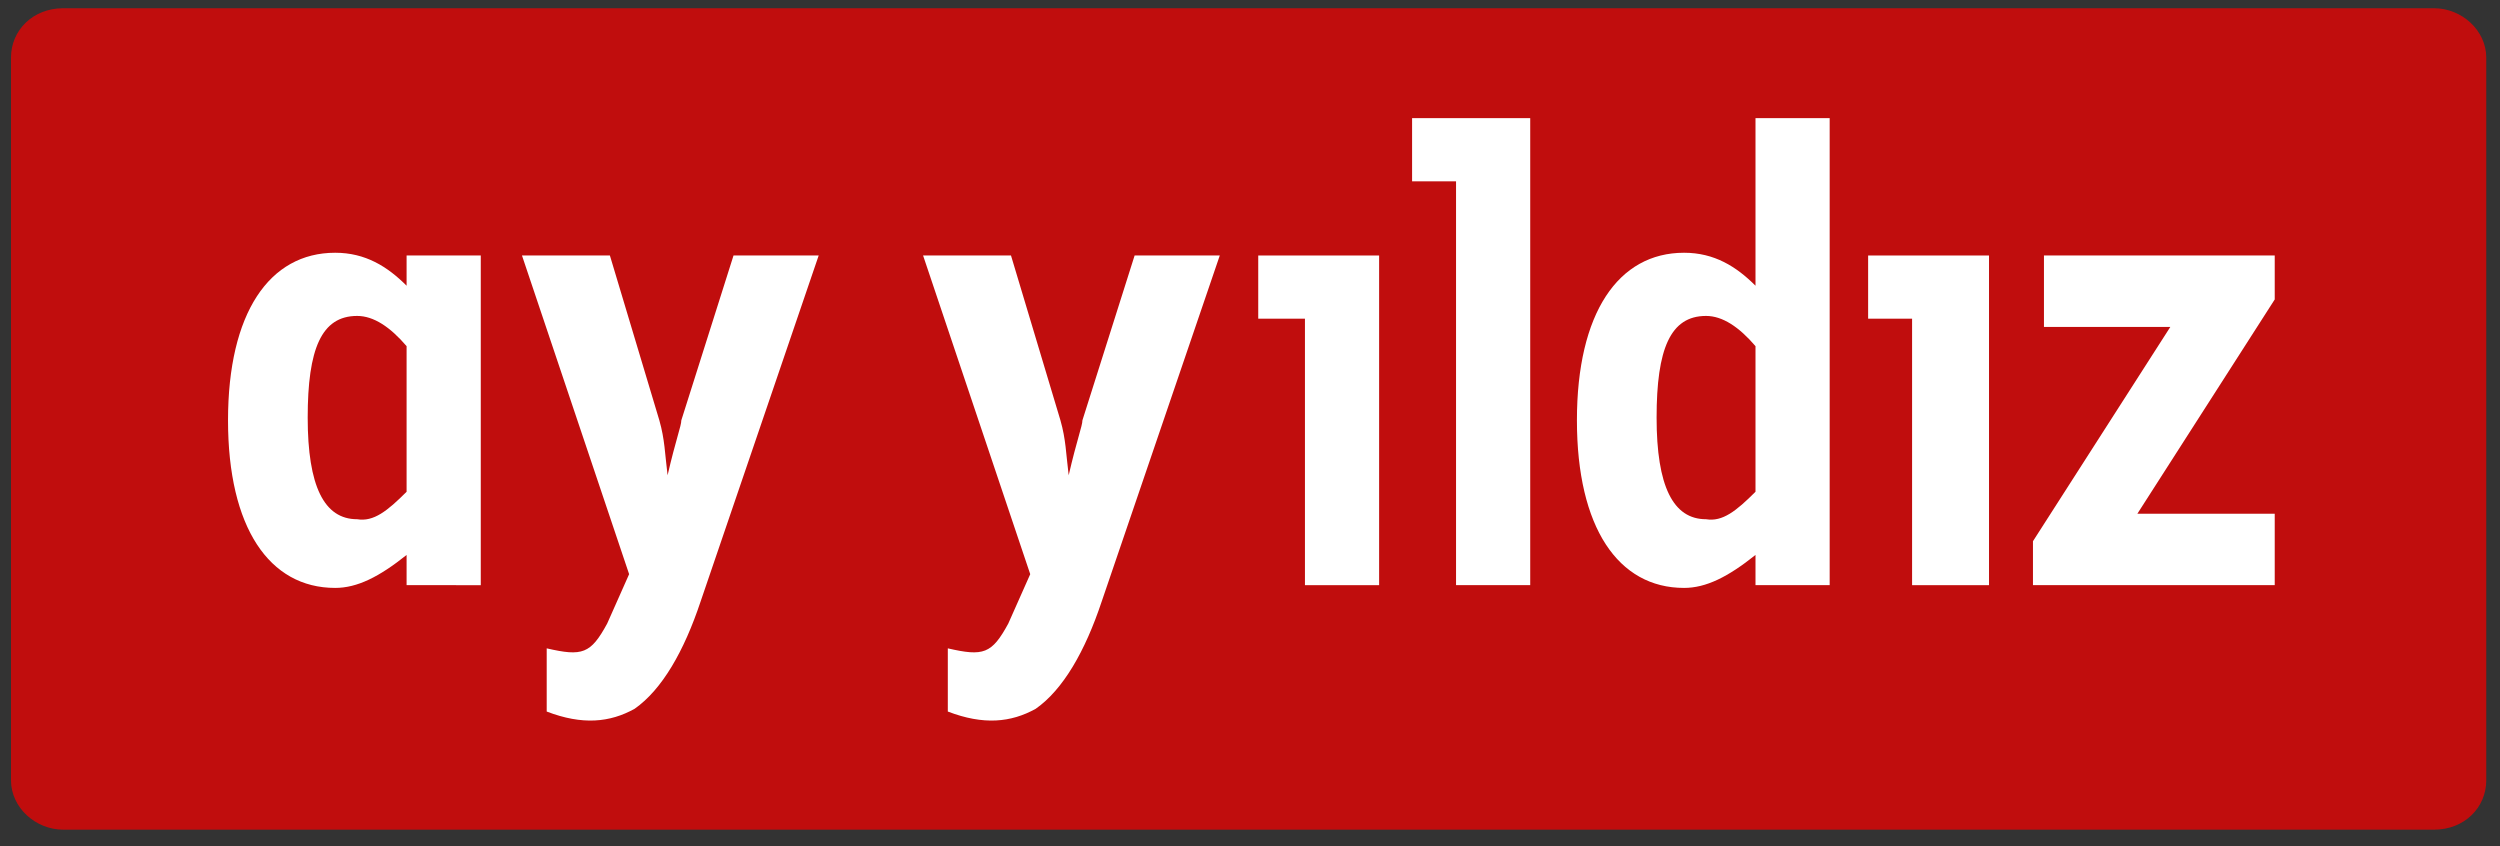
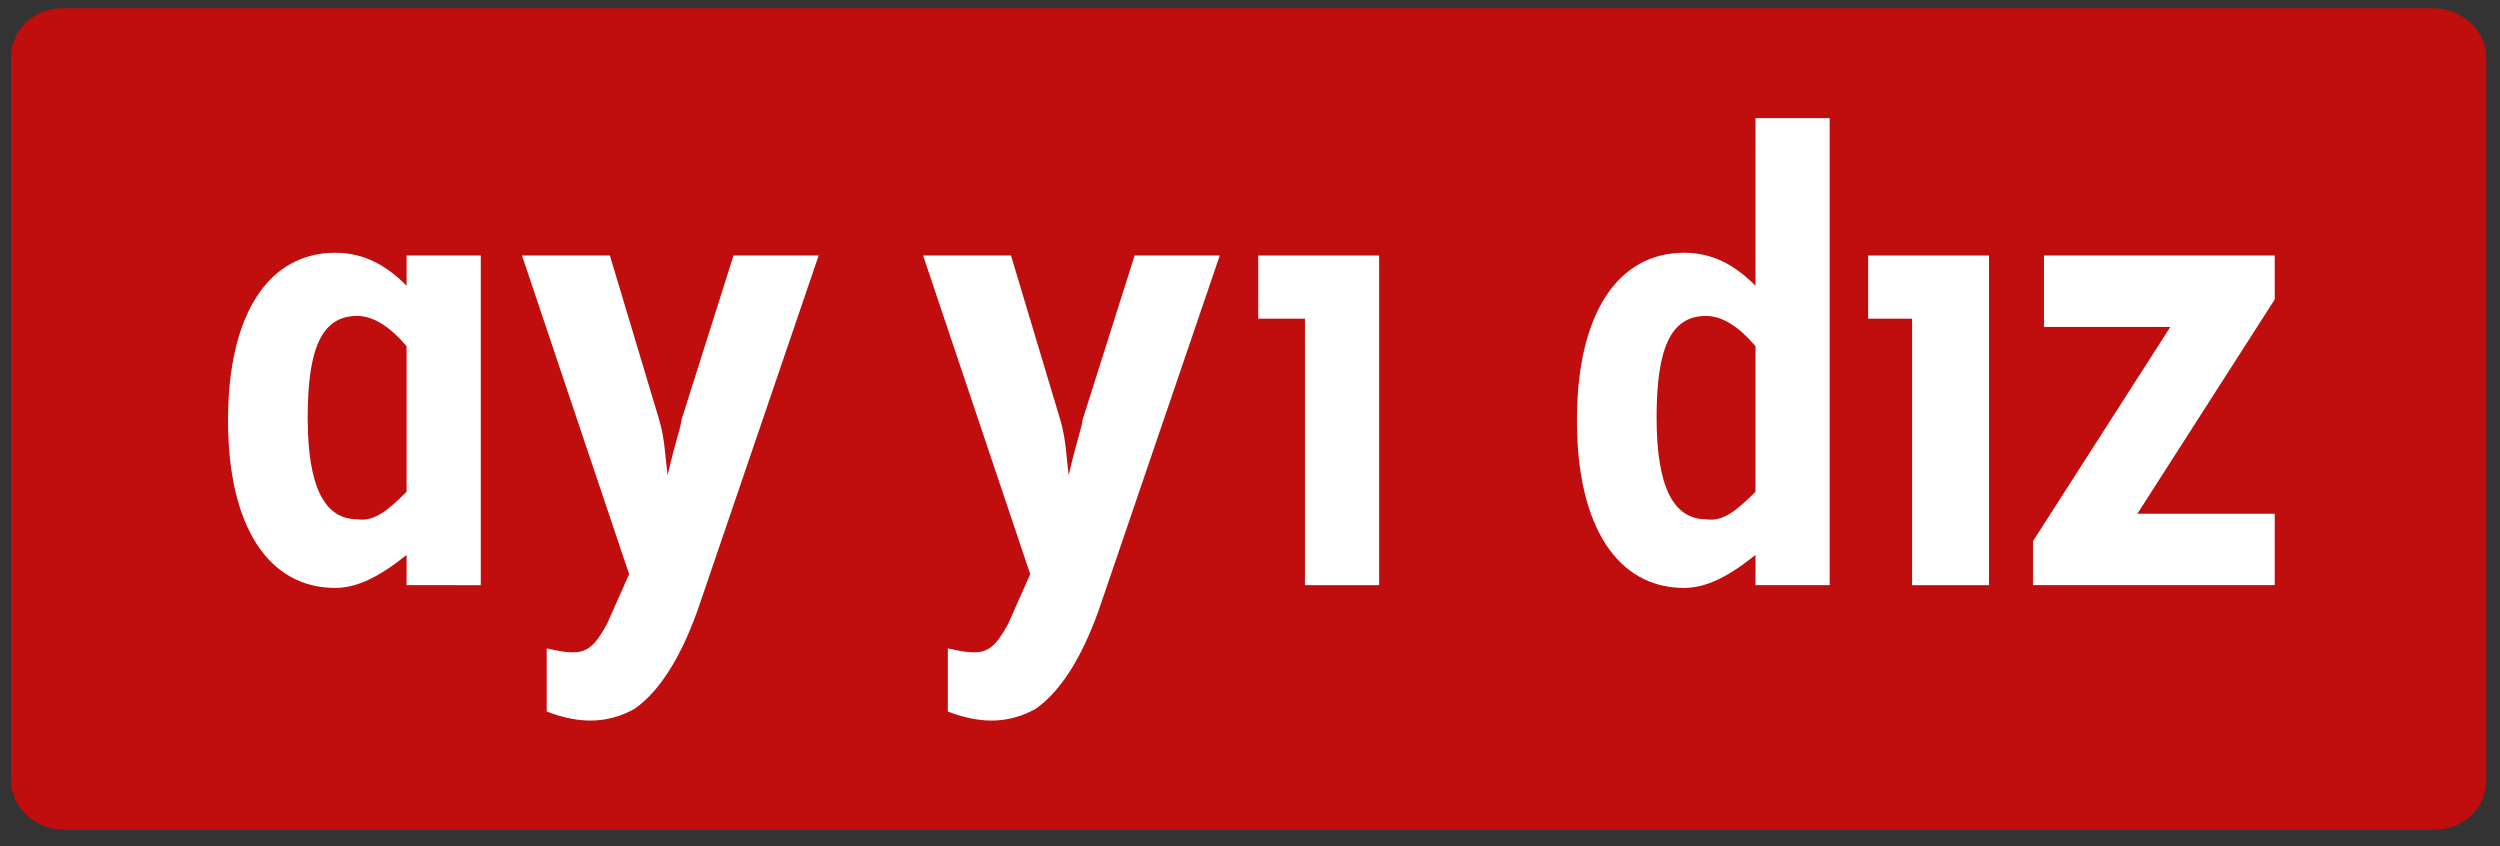
<svg xmlns="http://www.w3.org/2000/svg" xmlns:ns1="http://www.inkscape.org/namespaces/inkscape" xmlns:ns2="http://sodipodi.sourceforge.net/DTD/sodipodi-0.dtd" xmlns:ns3="http://www.bohemiancoding.com/sketch/ns" version="1.1" id="svg3418" ns1:version="0.91 r13725" ns2:docname="ay-yildiz-logo.svg" x="0px" y="0px" viewBox="0 0 91 30.8" style="enable-background:new 0 0 91 30.8;" xml:space="preserve">
  <rect x="0" y="0" width="91" height="30.8" fill="#333333" stroke="none" />
  <style type="text/css">
	.st0{fill:#C00D0D;}
	.st1{fill:#FFFFFF;}
</style>
  <ns2:namedview bordercolor="#666666" borderopacity="1" gridtolerance="10" guidetolerance="10" id="namedview3471" ns1:current-layer="svg3418" ns1:cx="45.5" ns1:cy="20.5" ns1:pageopacity="0" ns1:pageshadow="2" ns1:window-height="1018" ns1:window-maximized="1" ns1:window-width="1920" ns1:window-x="1912" ns1:window-y="-8" ns1:zoom="12.78052" objecttolerance="10" pagecolor="#ffffff" showgrid="false">
	</ns2:namedview>
  <title id="title3420">Slice 1</title>
  <desc id="desc3422">Created with Sketch.</desc>
  <g id="Page-1" ns3:type="MSPage">
    <g id="logo-ayyildiz" ns3:type="MSLayerGroup">
      <path id="Shape" ns3:type="MSShapeGroup" class="st0" d="M88.6,0.3c1,0,1.9,0.8,1.9,1.8v26.3c0,1-0.8,1.8-1.9,1.8H2.3    c-1,0-1.9-0.8-1.9-1.8V2.1c0-1,0.8-1.8,1.9-1.8H88.6" />
      <g id="Group" transform="translate(8, 4)" ns3:type="MSShapeGroup">
        <path id="path3430" class="st1" d="M6.8,13.9V8.6C6.2,7.9,5.6,7.5,5,7.5c-1.3,0-1.8,1.2-1.8,3.7s0.6,3.7,1.8,3.7     C5.6,15,6.1,14.6,6.8,13.9L6.8,13.9z M6.8,16.2c-1,0.8-1.8,1.2-2.6,1.2c-2.4,0-3.9-2.2-3.9-6.1s1.5-6.1,3.9-6.1     c1.1,0,1.9,0.5,2.6,1.2V5.3h2.7v12H6.8V16.2L6.8,16.2z" />
        <path id="path3432" class="st1" d="M39.5,7.6h-1.7V5.3h4.3h0.1v12h-2.7V7.6z" />
-         <path id="path3434" class="st1" d="M45,17.3V2.6h-1.6V0.3h4.3v17H45z" />
        <path id="path3436" class="st1" d="M61.7,7.6H60V5.3h4.3h0.1v12h-2.8V7.6z" />
-         <path id="path3438" class="st1" d="M55.9,13.9V8.6c-0.6-0.7-1.2-1.1-1.8-1.1c-1.3,0-1.8,1.2-1.8,3.7s0.6,3.7,1.8,3.7     C54.7,15,55.2,14.6,55.9,13.9L55.9,13.9z M55.9,16.2c-1,0.8-1.8,1.2-2.6,1.2c-2.4,0-3.9-2.2-3.9-6.1s1.5-6.1,3.9-6.1     c1.1,0,1.9,0.5,2.6,1.2V0.3h2.7v17h-2.7V16.2L55.9,16.2z" />
+         <path id="path3438" class="st1" d="M55.9,13.9V8.6c-0.6-0.7-1.2-1.1-1.8-1.1c-1.3,0-1.8,1.2-1.8,3.7s0.6,3.7,1.8,3.7     C54.7,15,55.2,14.6,55.9,13.9L55.9,13.9z M55.9,16.2c-1,0.8-1.8,1.2-2.6,1.2c-2.4,0-3.9-2.2-3.9-6.1s1.5-6.1,3.9-6.1     c1.1,0,1.9,0.5,2.6,1.2V0.3h2.7v17h-2.7L55.9,16.2z" />
        <path id="path3440" class="st1" d="M66,17.3h8.8v-2.6h-5l5-7.8V5.3h-8.4v2.6H71l-5,7.8V17.3z" />
        <path id="path3442" class="st1" d="M15.1,21.8c1-0.7,1.8-2.1,2.4-3.9l4.3-12.6h-3.1l-1.9,6c0,0.2-0.2,0.7-0.5,2     c-0.1-0.8-0.1-1.3-0.3-2l-1.8-6H11l3.9,11.6l-0.8,1.8c-0.6,1.1-0.9,1.2-2.2,0.9v2.3C13.2,22.4,14.2,22.3,15.1,21.8" />
        <path id="path3444" class="st1" d="M29.7,21.8c1-0.7,1.8-2.1,2.4-3.9l4.3-12.6h-3.1l-1.9,6c0,0.2-0.2,0.7-0.5,2     c-0.1-0.8-0.1-1.3-0.3-2l-1.8-6h-3.2l3.9,11.6l-0.8,1.8c-0.6,1.1-0.9,1.2-2.2,0.9v2.3C27.8,22.4,28.8,22.3,29.7,21.8" />
      </g>
    </g>
  </g>
</svg>